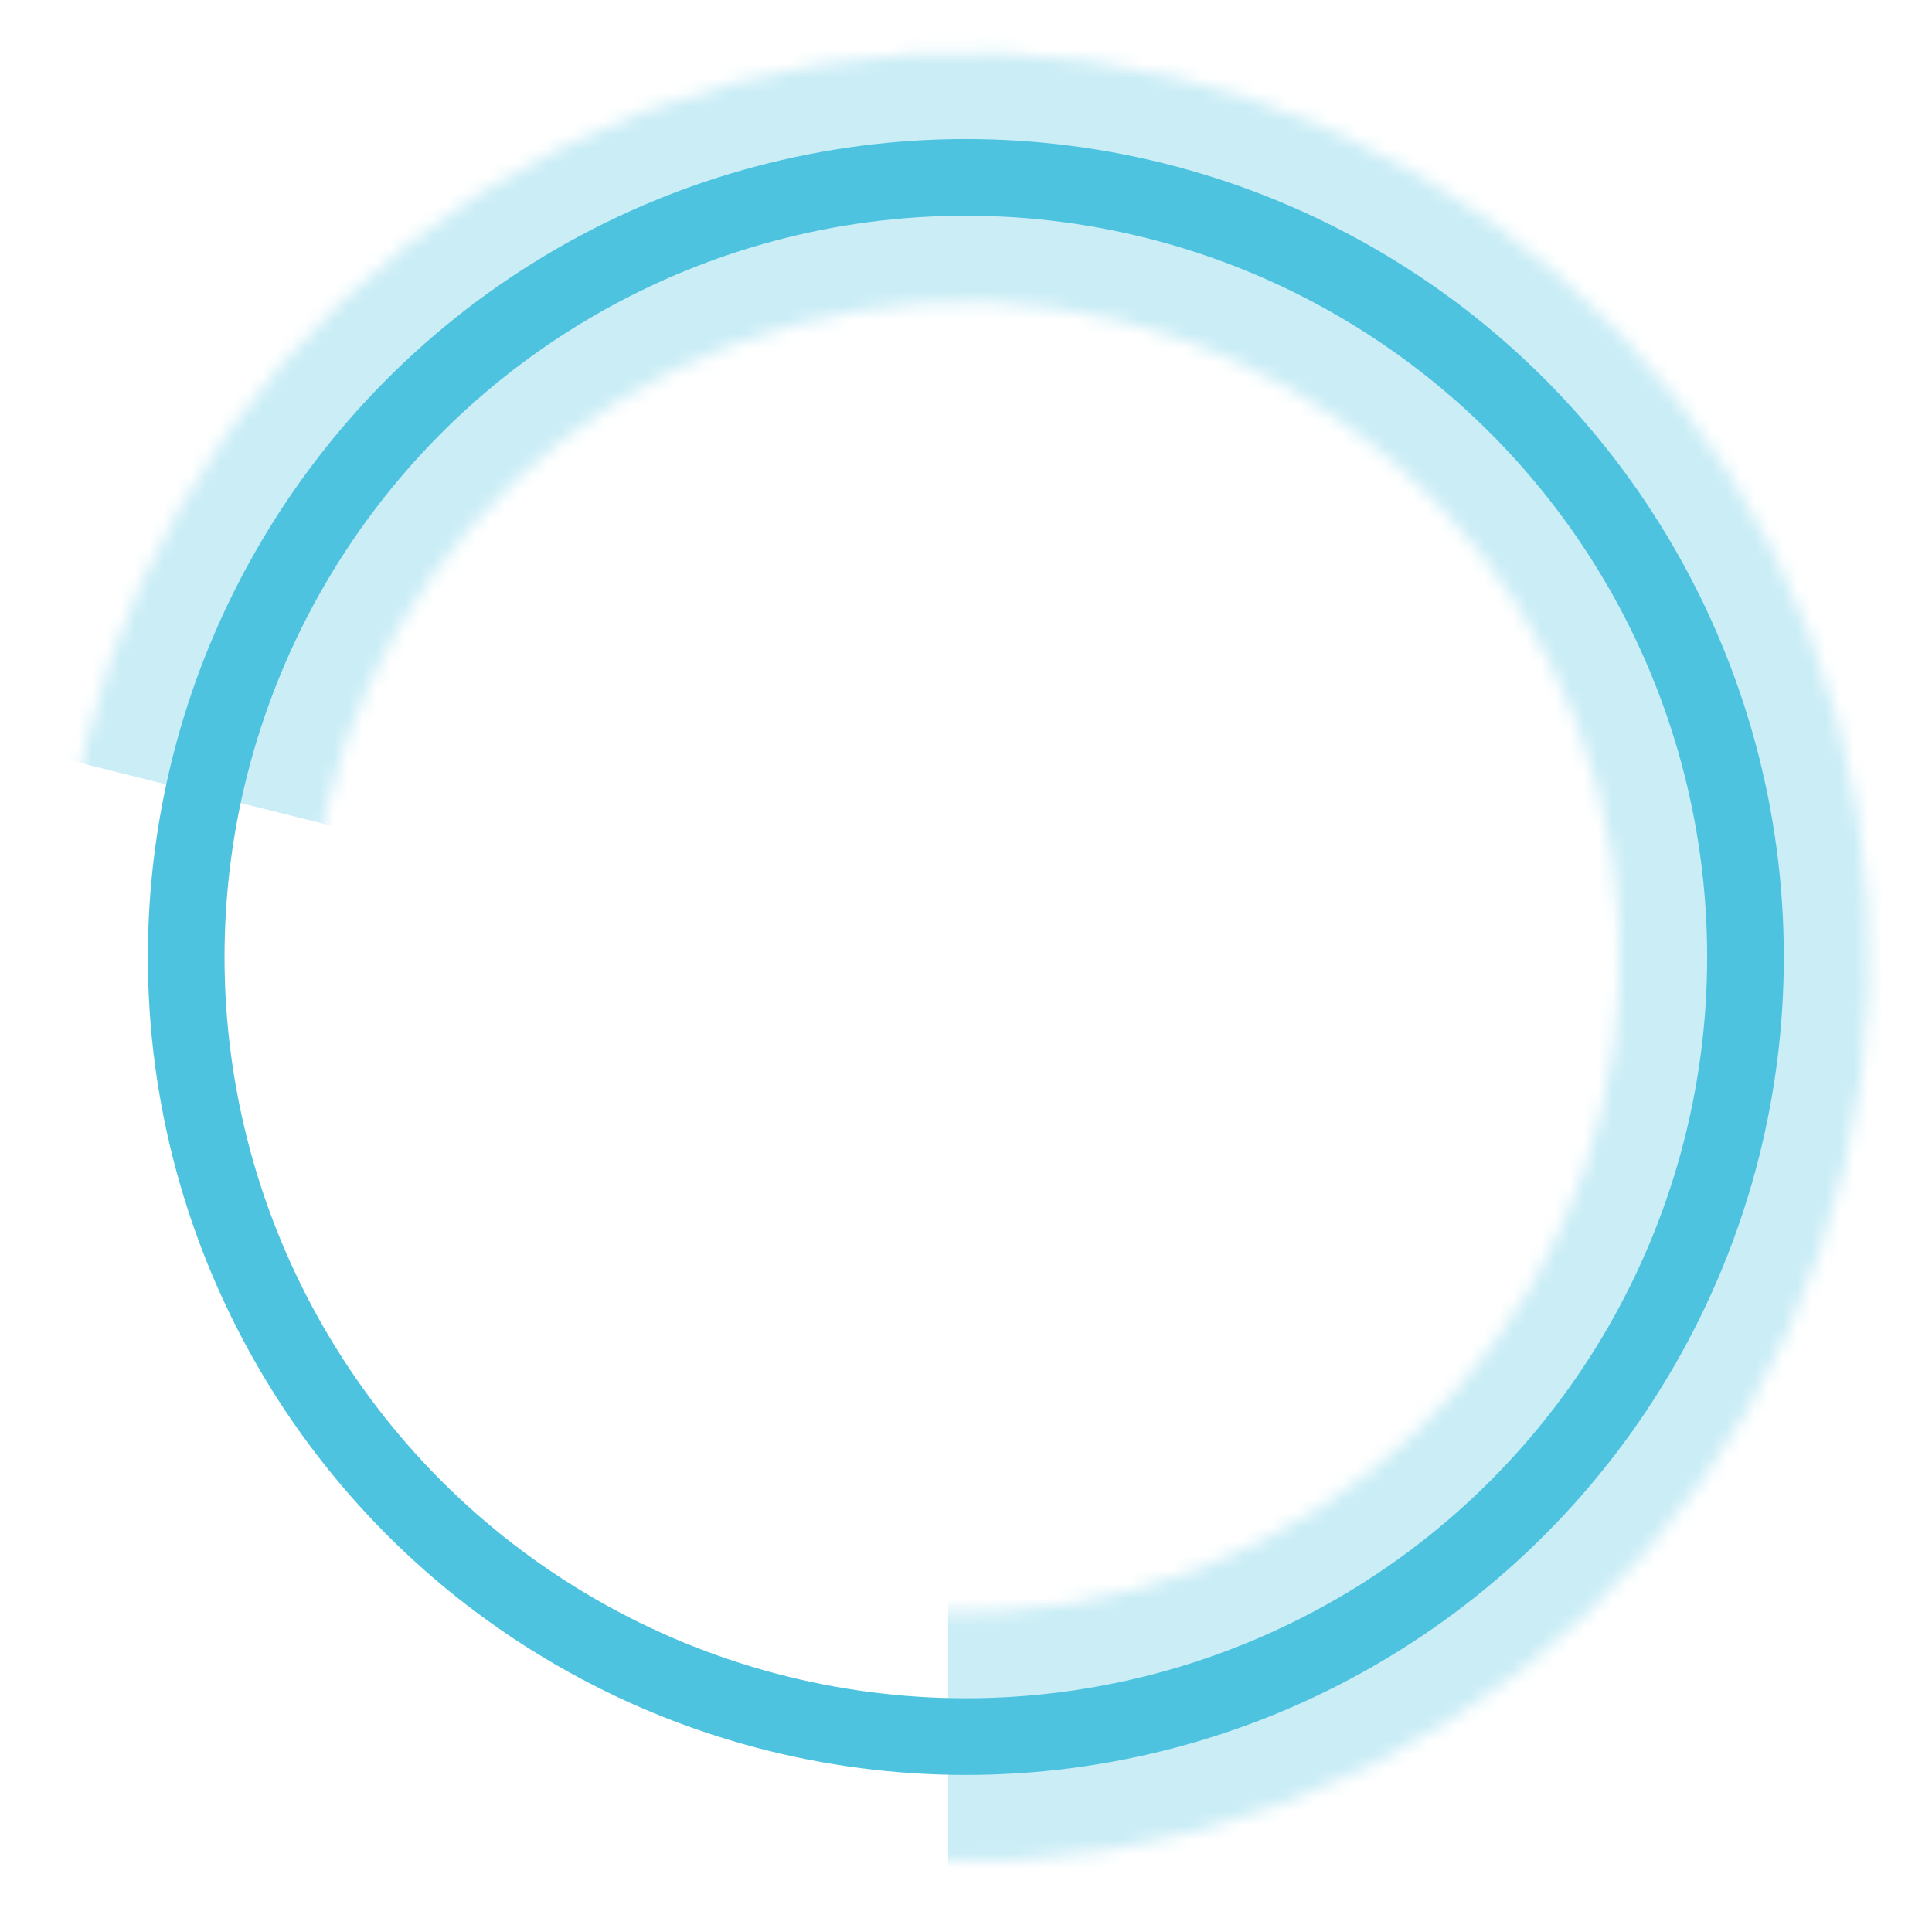
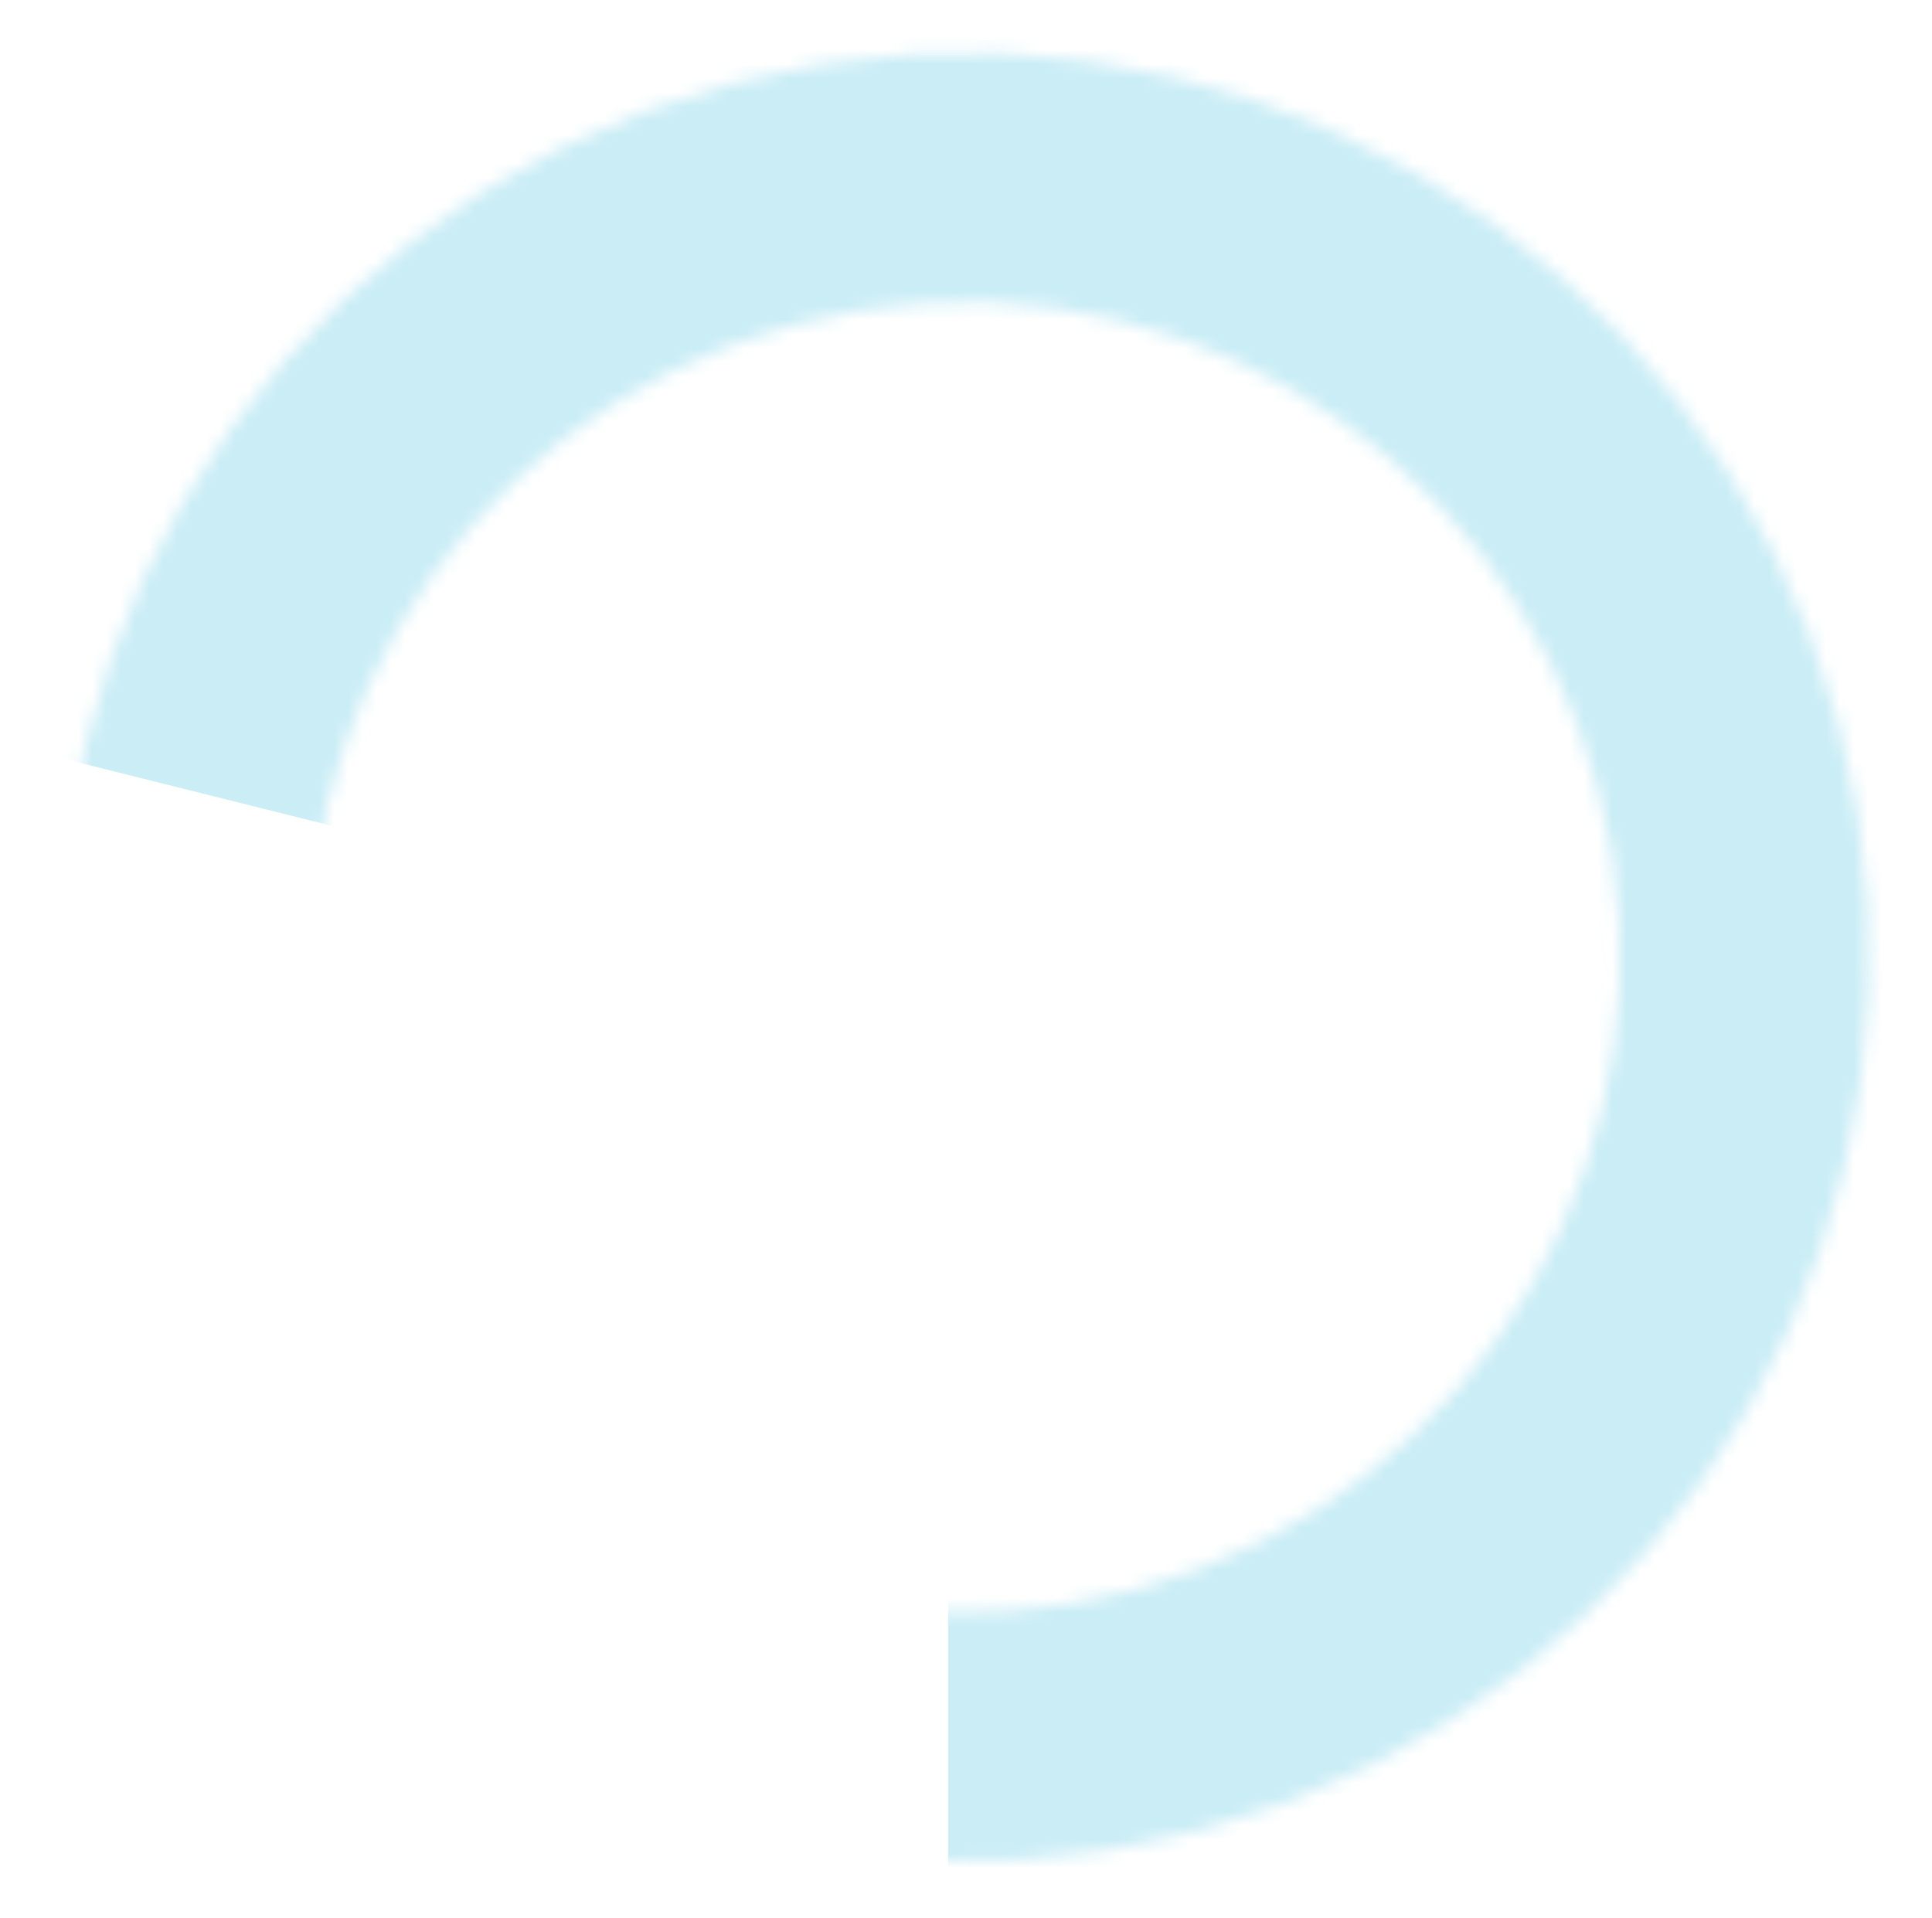
<svg xmlns="http://www.w3.org/2000/svg" width="136" height="135" viewBox="0 0 136 135" fill="none">
  <mask id="mask0_820_3" style="mask-type:alpha" maskUnits="userSpaceOnUse" x="4" y="3" width="128" height="129">
    <circle cx="67.909" cy="67.377" r="54.882" transform="rotate(165 67.909 67.377)" stroke="#19009F" stroke-width="17.54" />
  </mask>
  <g mask="url(#mask0_820_3)">
    <path d="M168.893 70.855L85.616 136.366L66.743 131.881L66.743 112.216L25.381 58.641L4.285 53.367L-8.56 17.355L73.56 -14.474L168.893 70.855Z" fill="#4EC3E0" fill-opacity="0.3" />
  </g>
-   <circle cx="67.989" cy="67.369" r="54.882" stroke="#4EC3E0" stroke-width="5.397" />
</svg>